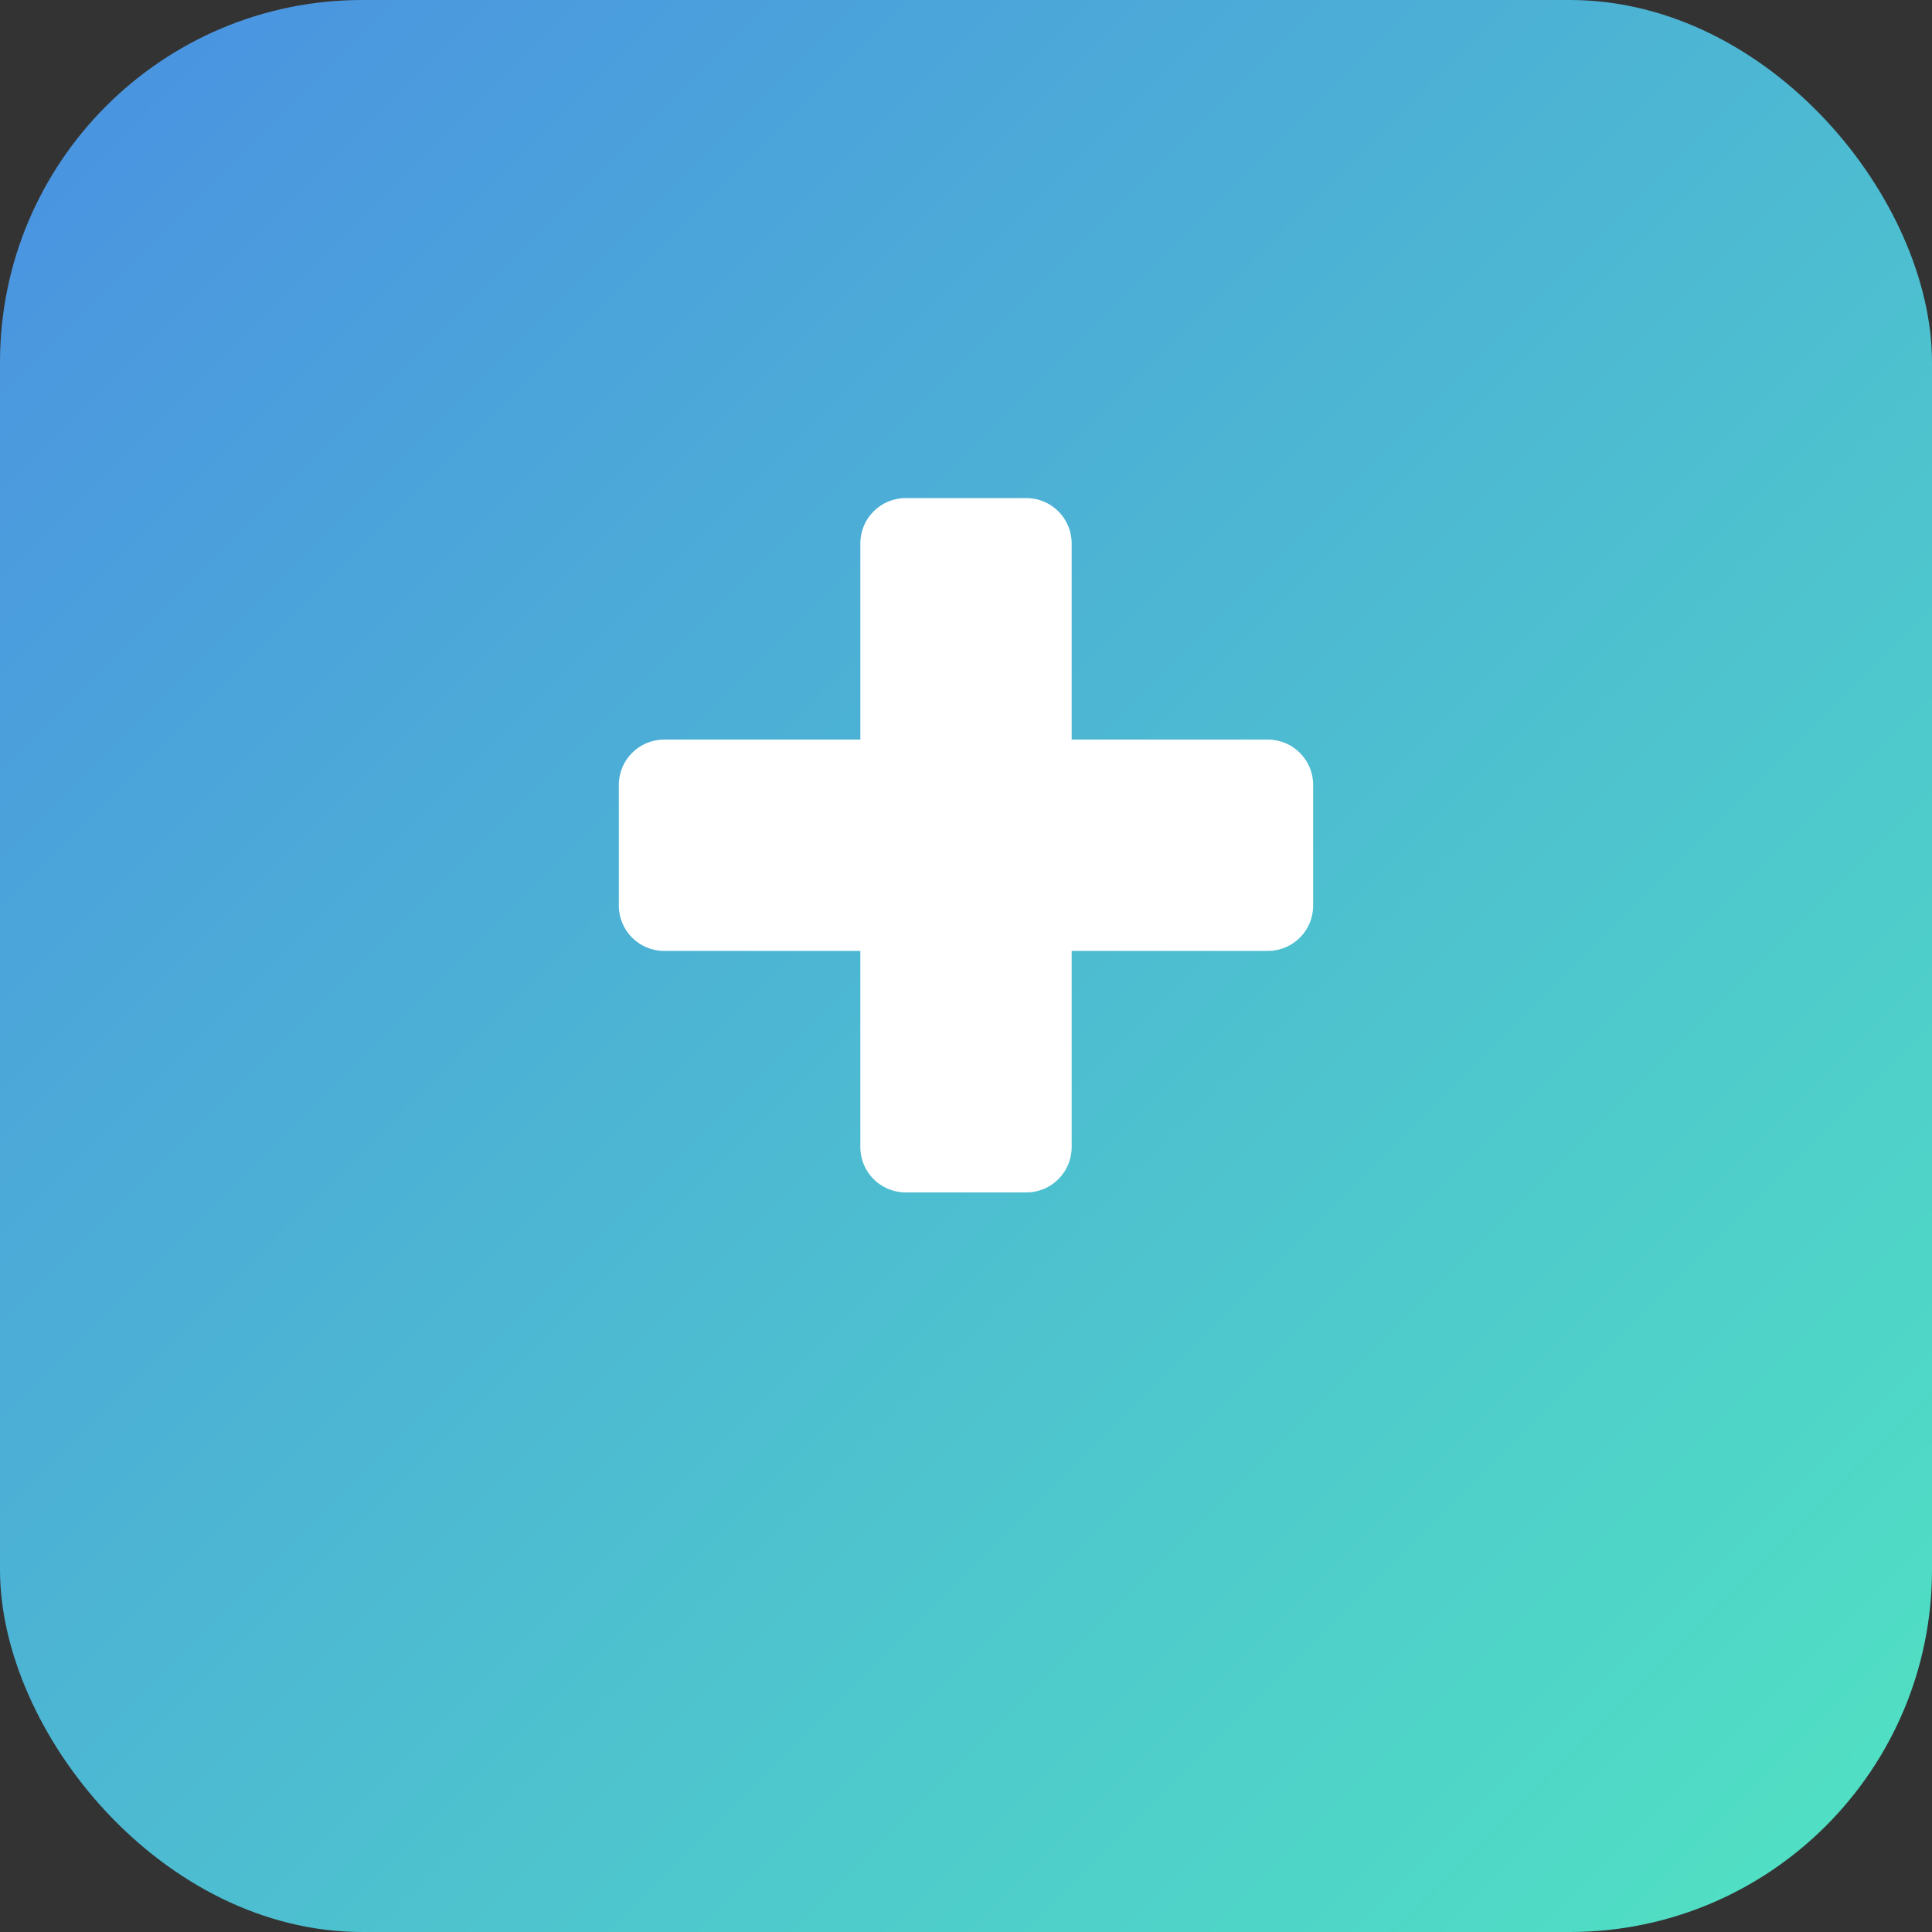
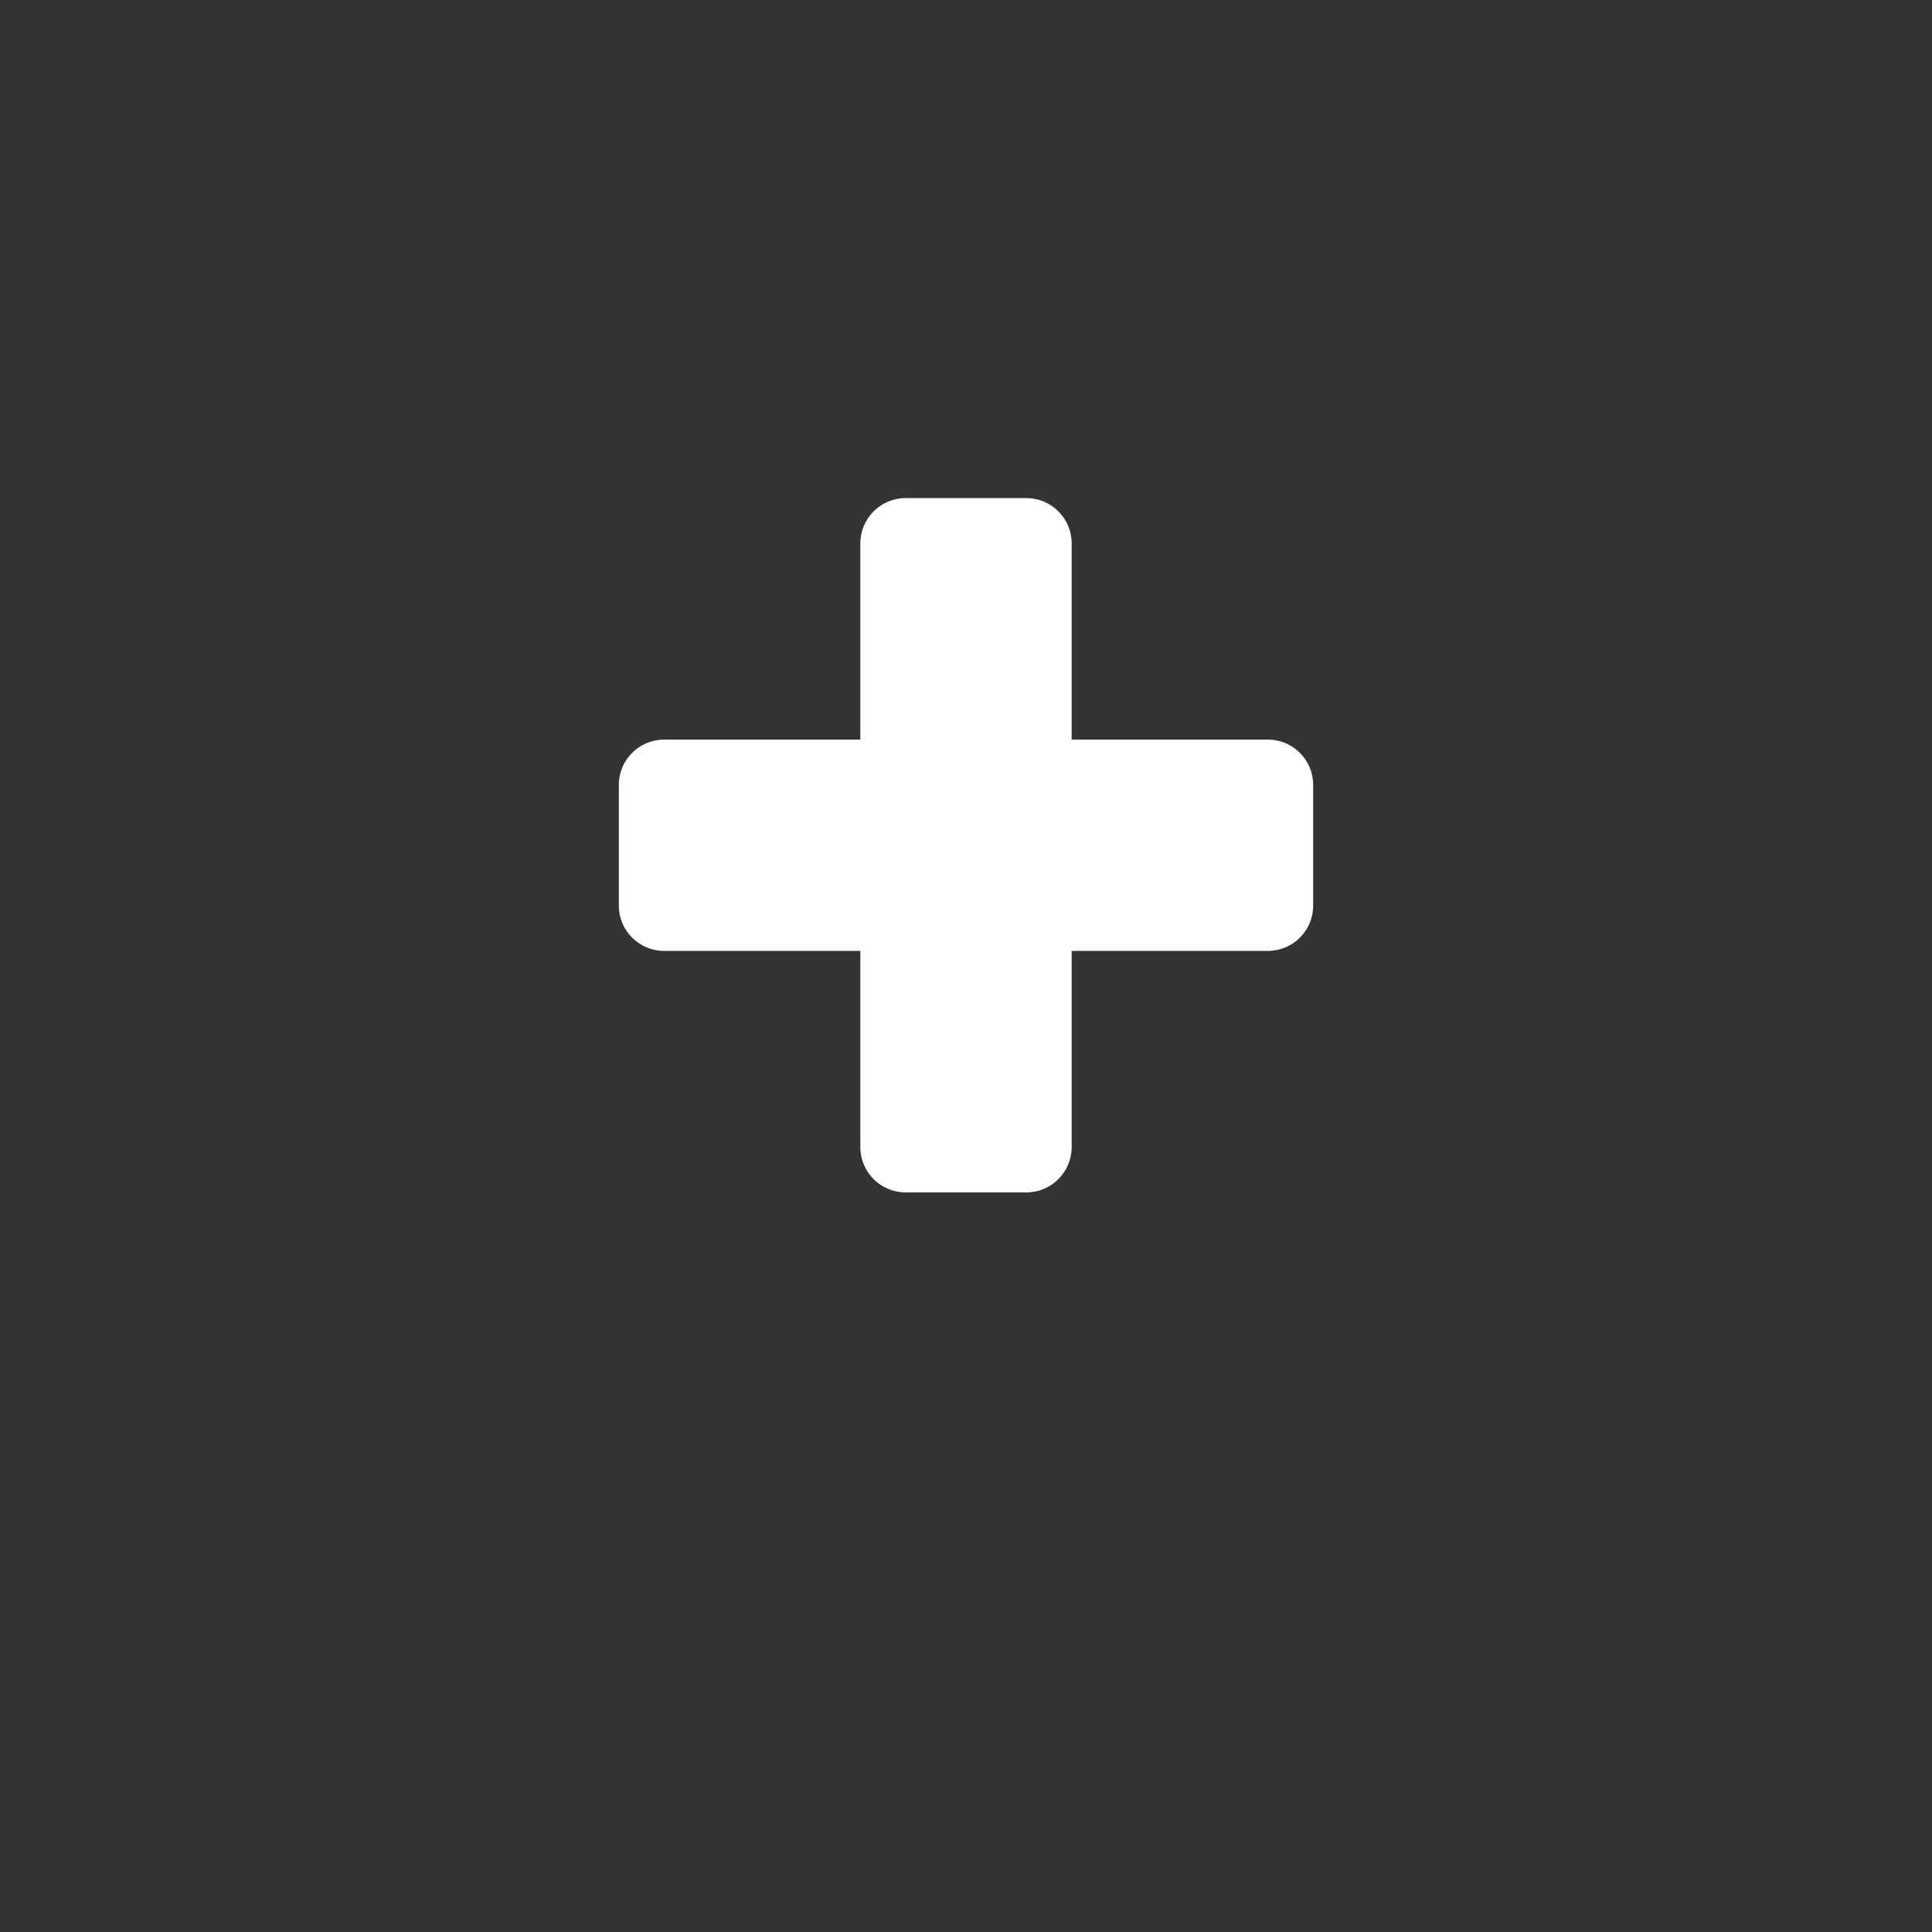
<svg xmlns="http://www.w3.org/2000/svg" width="64" height="64" viewBox="0 0 64 64" fill="none">
  <rect x="0" y="0" width="64" height="64" fill="#333333" stroke="none" />
-   <rect width="64" height="64" rx="12" fill="url(#paint0_linear_1_2)" />
  <path d="M42 24.5H35.5V18C35.5 17.172 34.828 16.5 34 16.5H30C29.172 16.5 28.5 17.172 28.5 18V24.5H22C21.172 24.5 20.5 25.172 20.5 26V30C20.5 30.828 21.172 31.5 22 31.5H28.5V38C28.5 38.828 29.172 39.5 30 39.5H34C34.828 39.5 35.5 38.828 35.5 38V31.5H42C42.828 31.5 43.5 30.828 43.5 30V26C43.5 25.172 42.828 24.5 42 24.5Z" fill="white" />
  <defs>
    <linearGradient id="paint0_linear_1_2" x1="0" y1="0" x2="64" y2="64" gradientUnits="userSpaceOnUse">
      <stop stop-color="#4A90E2" />
      <stop offset="1" stop-color="#50E3C2" />
    </linearGradient>
  </defs>
</svg>